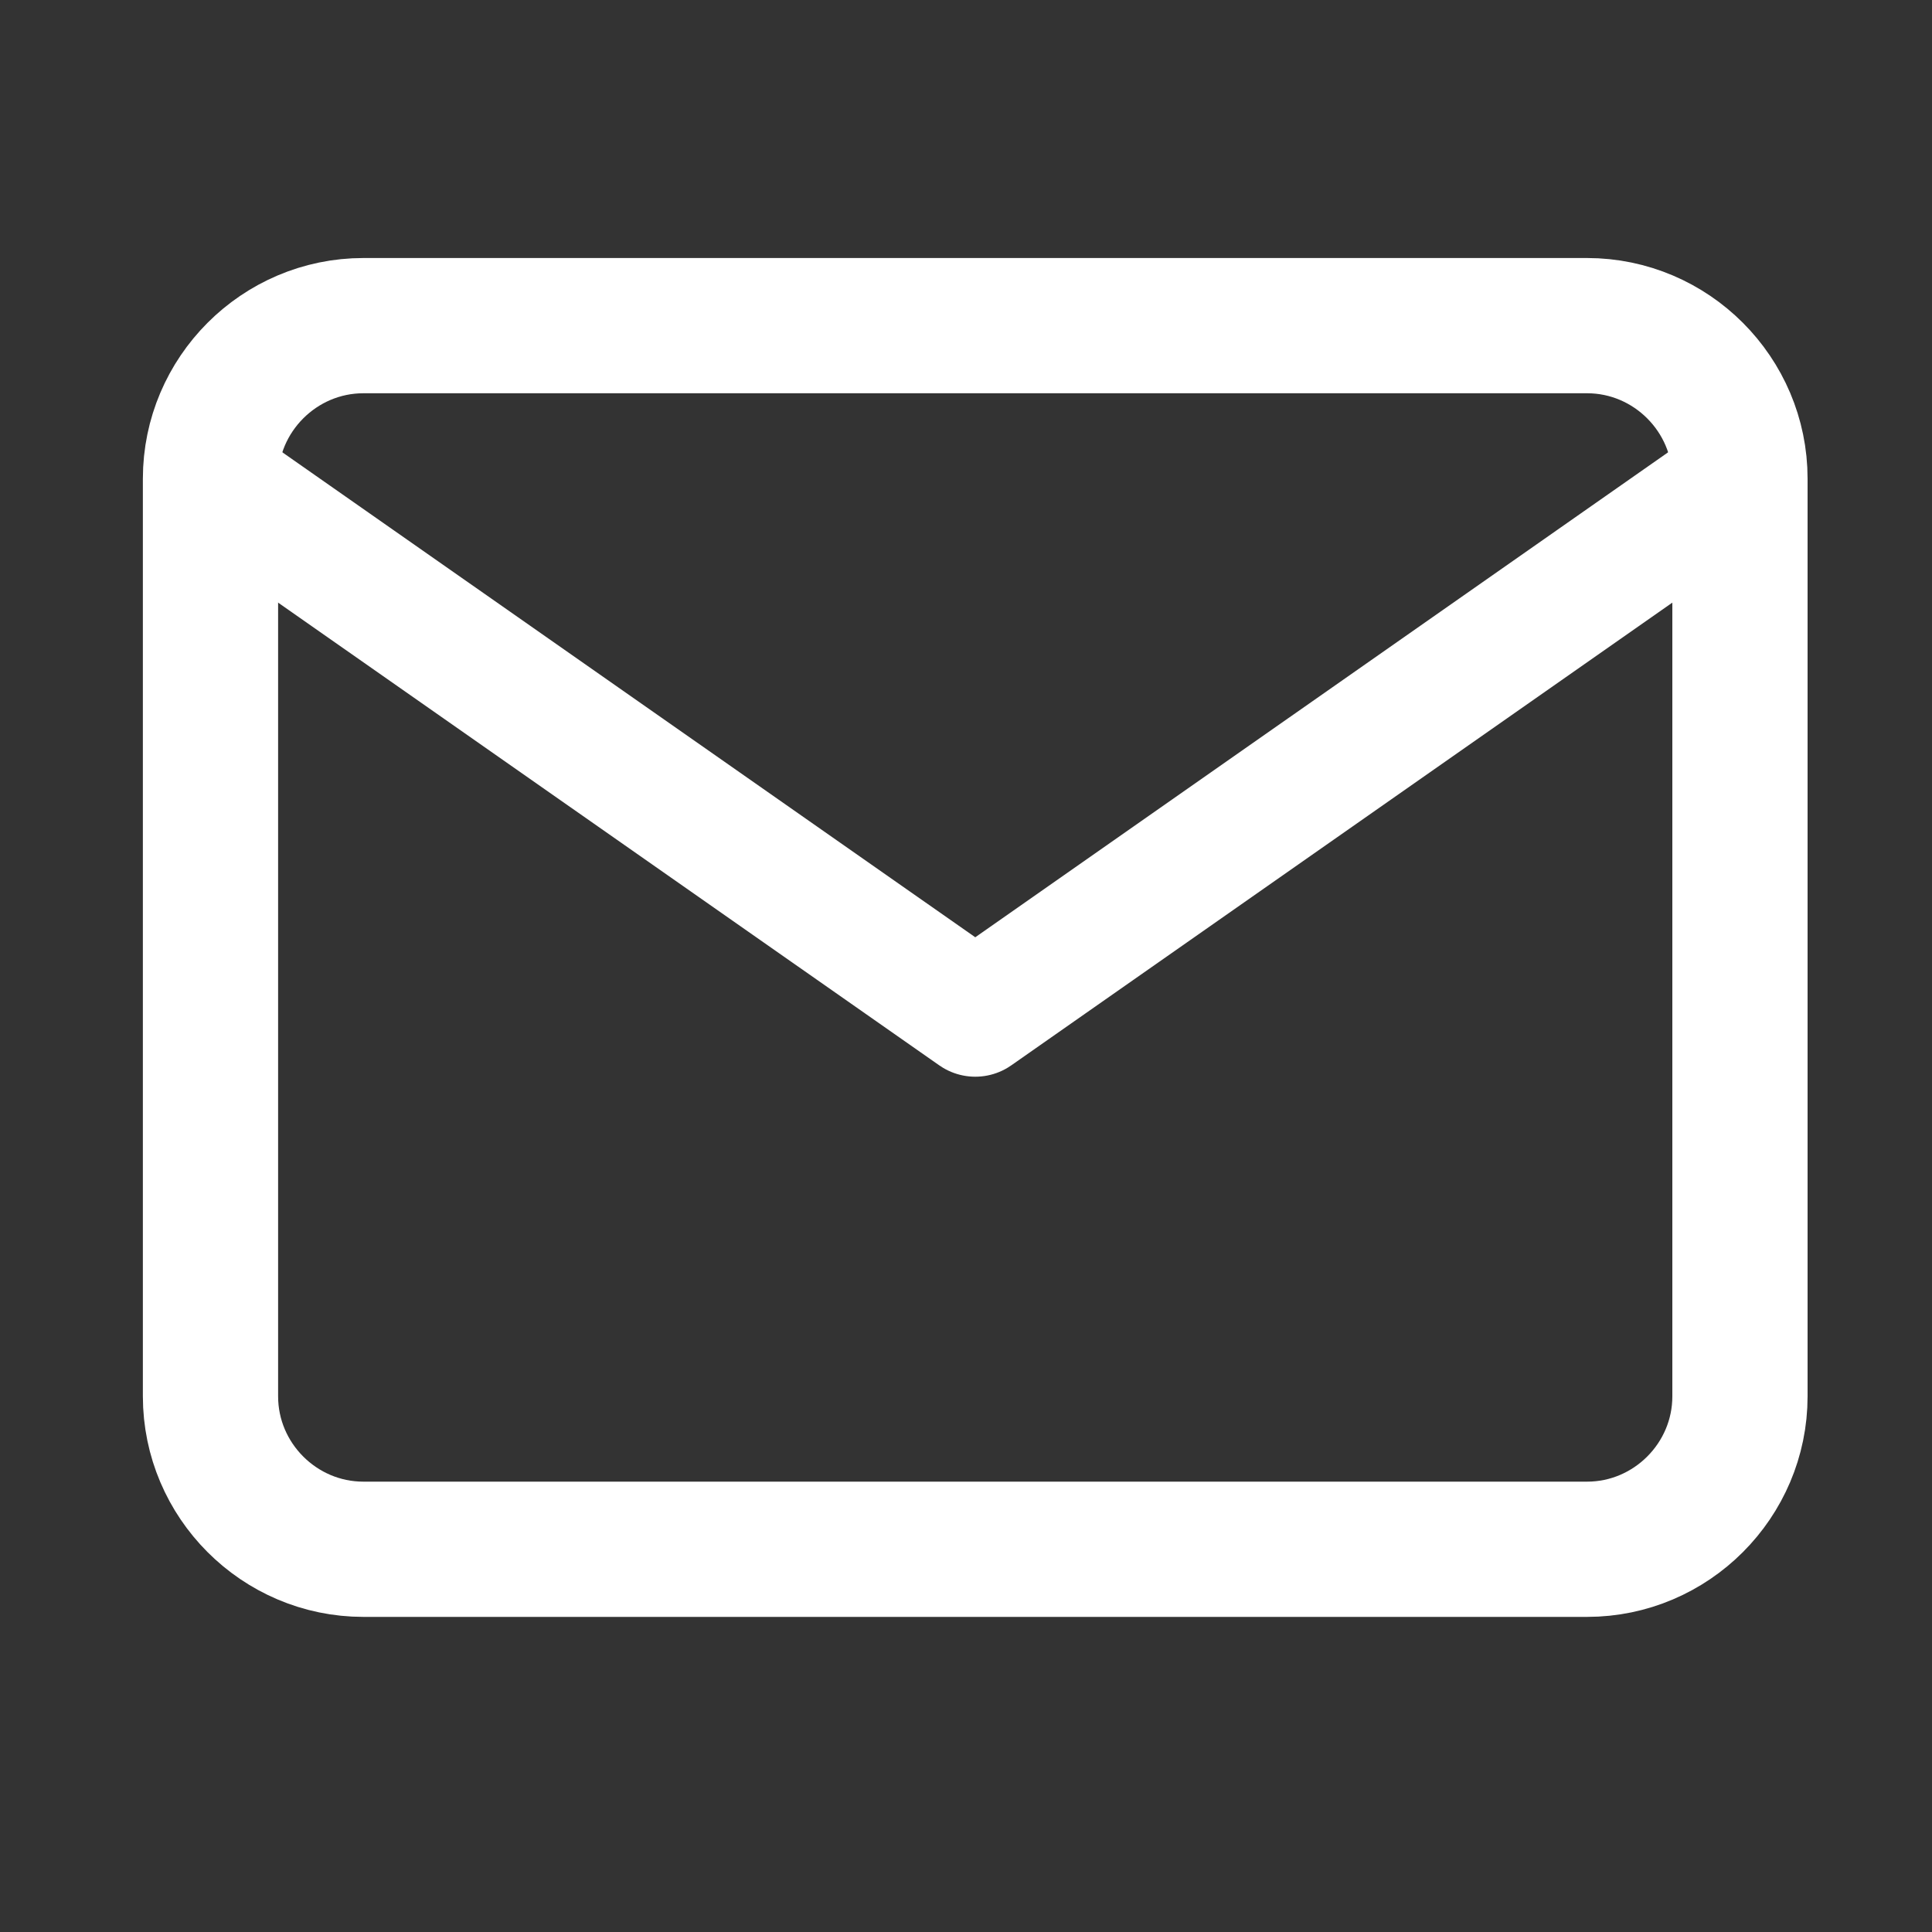
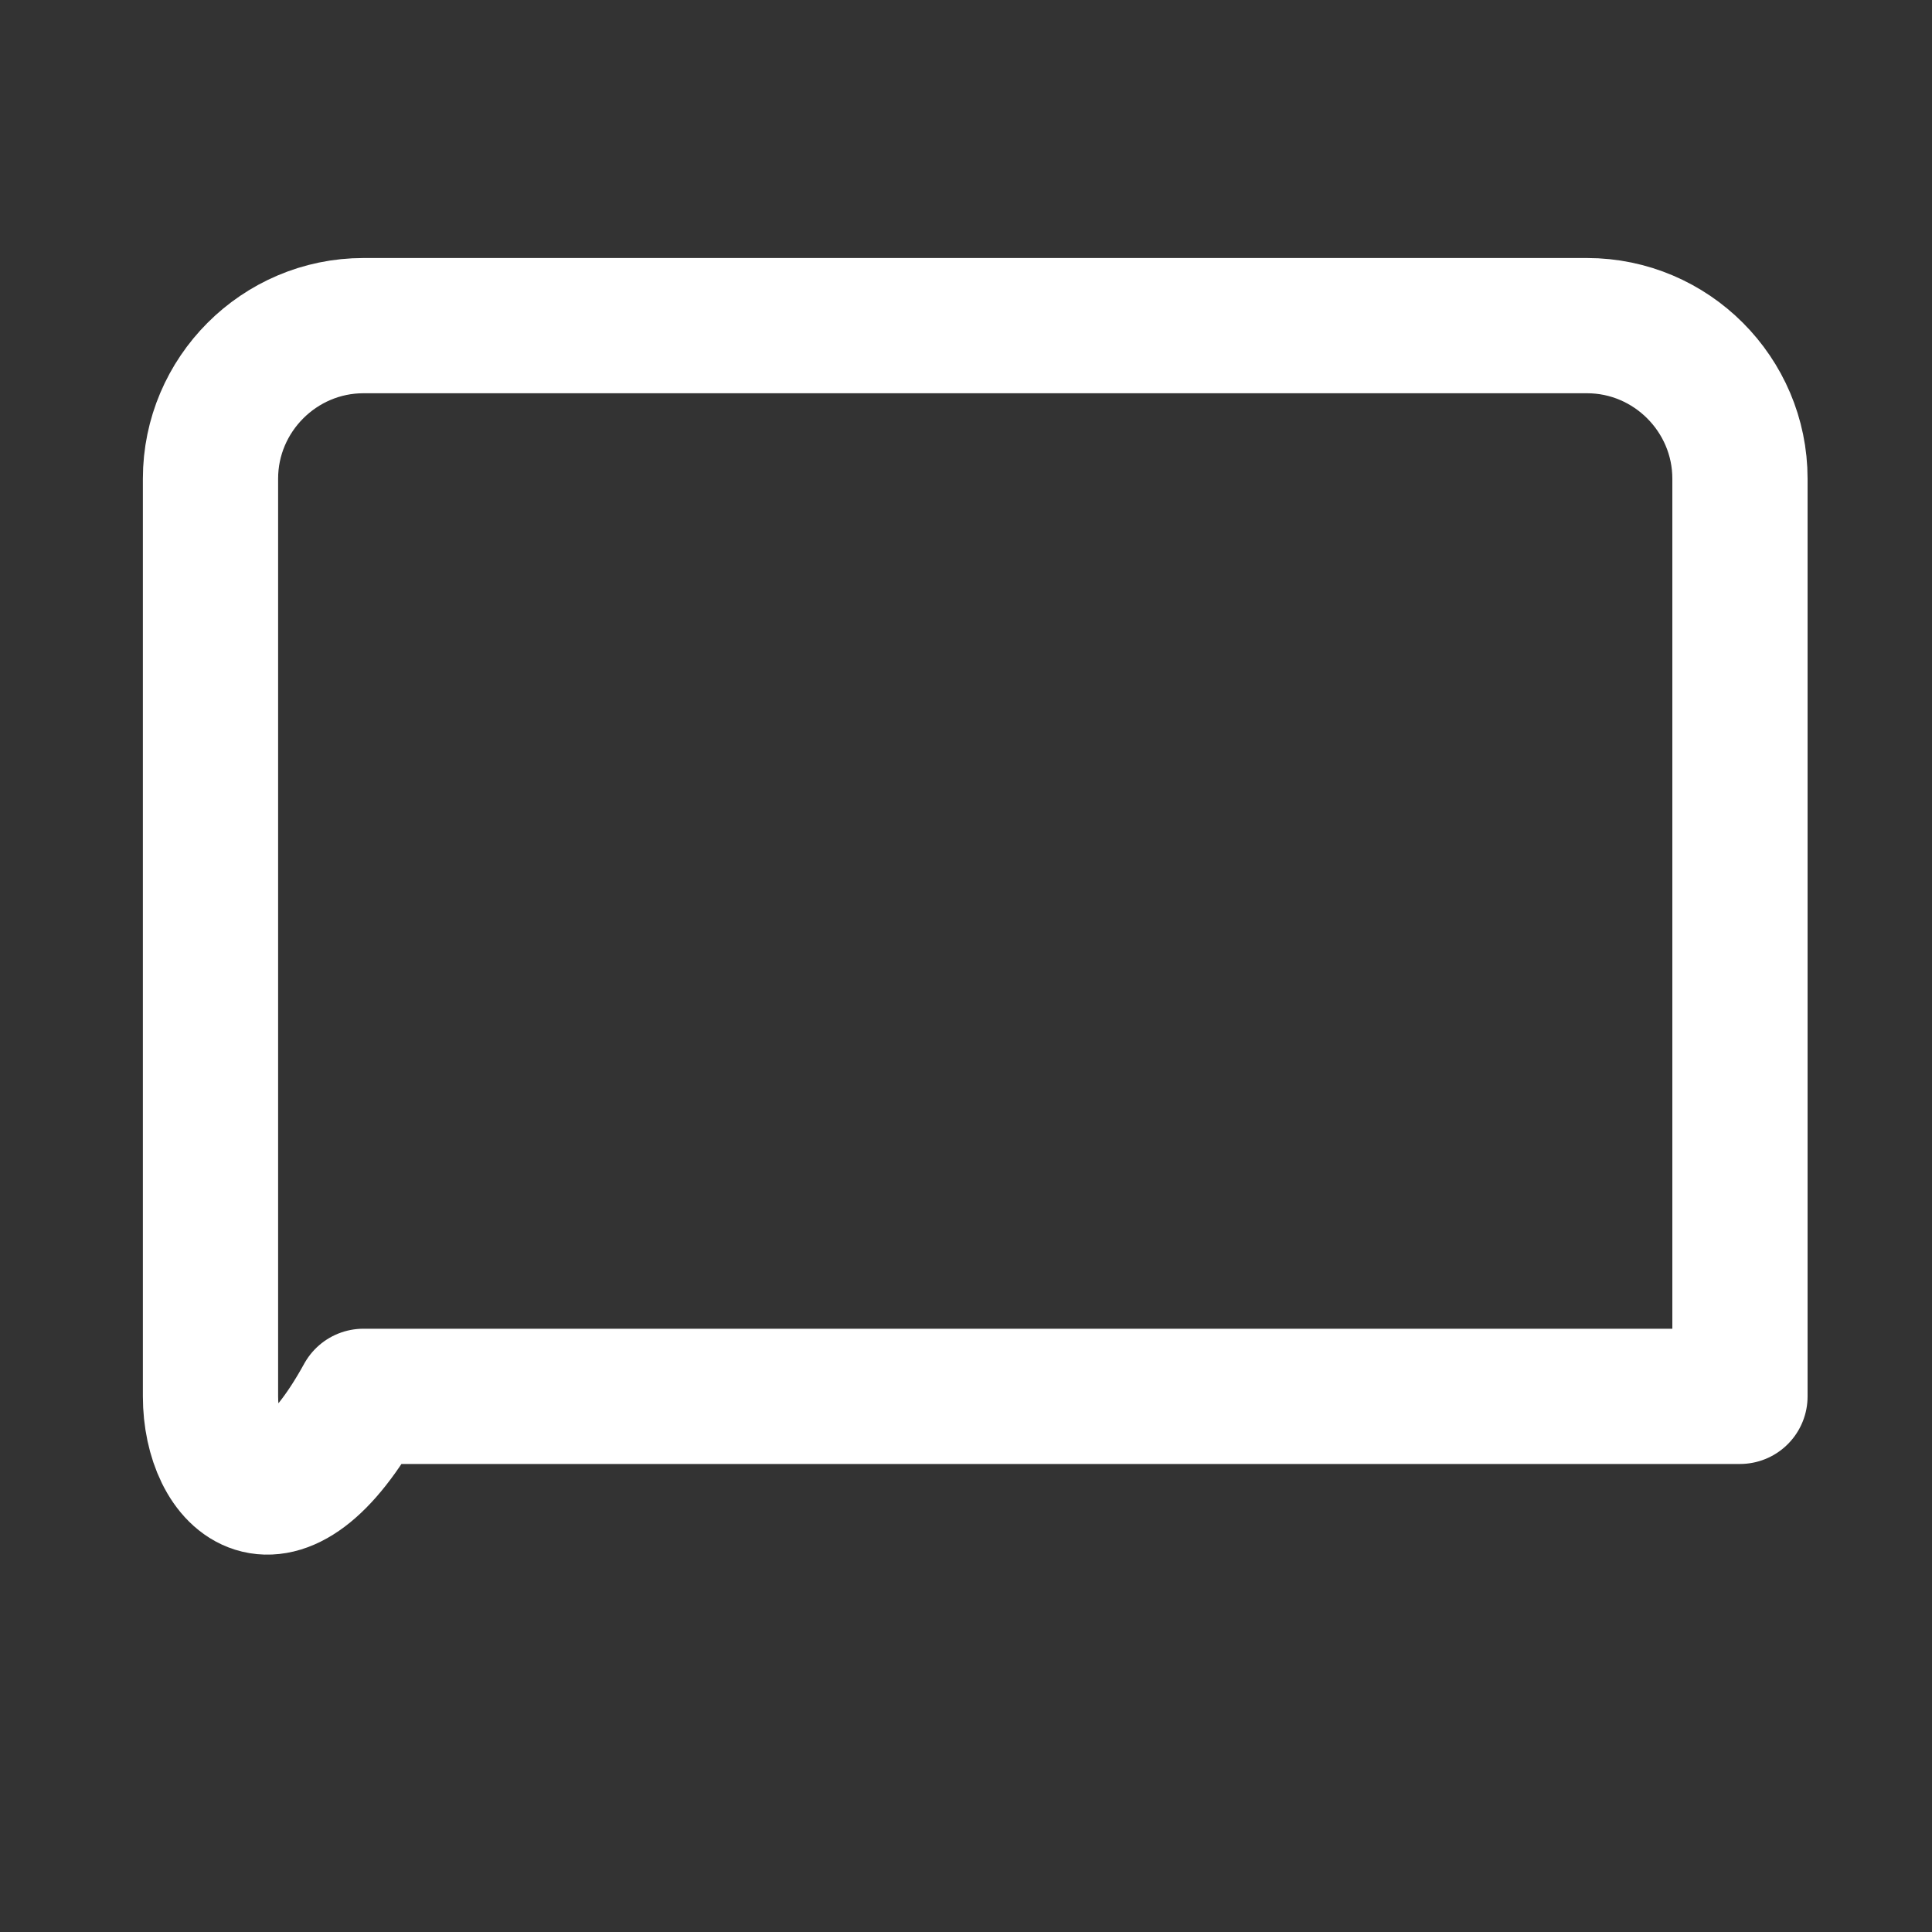
<svg xmlns="http://www.w3.org/2000/svg" width="20" height="20" viewBox="0 0 20 20" fill="none">
  <rect x="0" y="0" width="20" height="20" fill="#333333" stroke="none" />
-   <path d="M3.762 3.371H16.429C17.3 3.371 18.012 4.084 18.012 4.955V14.455C18.012 15.325 17.3 16.038 16.429 16.038H3.762C2.891 16.038 2.179 15.325 2.179 14.455V4.955C2.179 4.084 2.891 3.371 3.762 3.371Z" stroke="white" stroke-width="1.4" stroke-linecap="round" stroke-linejoin="round" />
-   <path d="M18.012 4.955L10.096 10.496L2.179 4.955" stroke="white" stroke-width="1.3" stroke-linecap="round" stroke-linejoin="round" />
+   <path d="M3.762 3.371H16.429C17.3 3.371 18.012 4.084 18.012 4.955V14.455H3.762C2.891 16.038 2.179 15.325 2.179 14.455V4.955C2.179 4.084 2.891 3.371 3.762 3.371Z" stroke="white" stroke-width="1.4" stroke-linecap="round" stroke-linejoin="round" />
</svg>